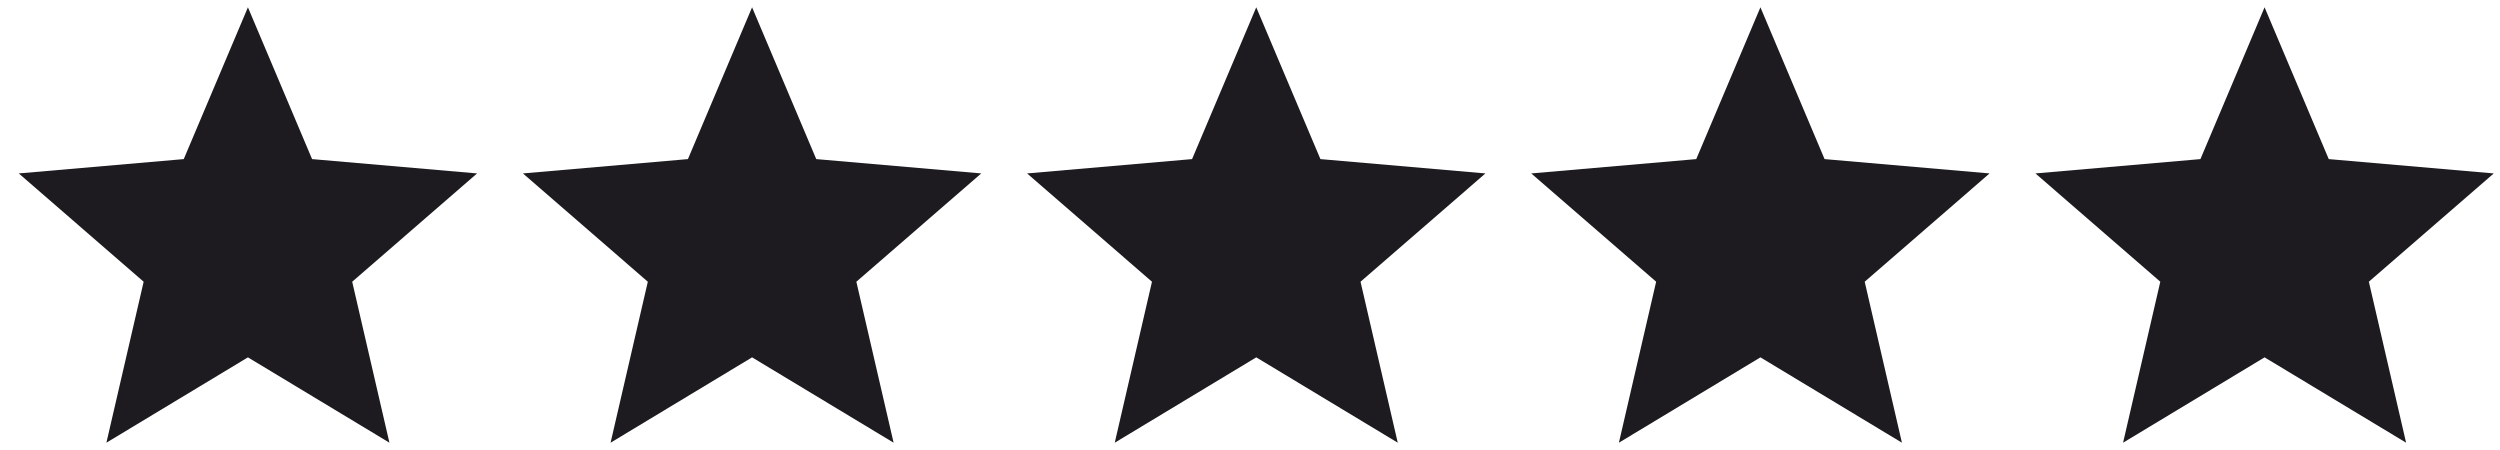
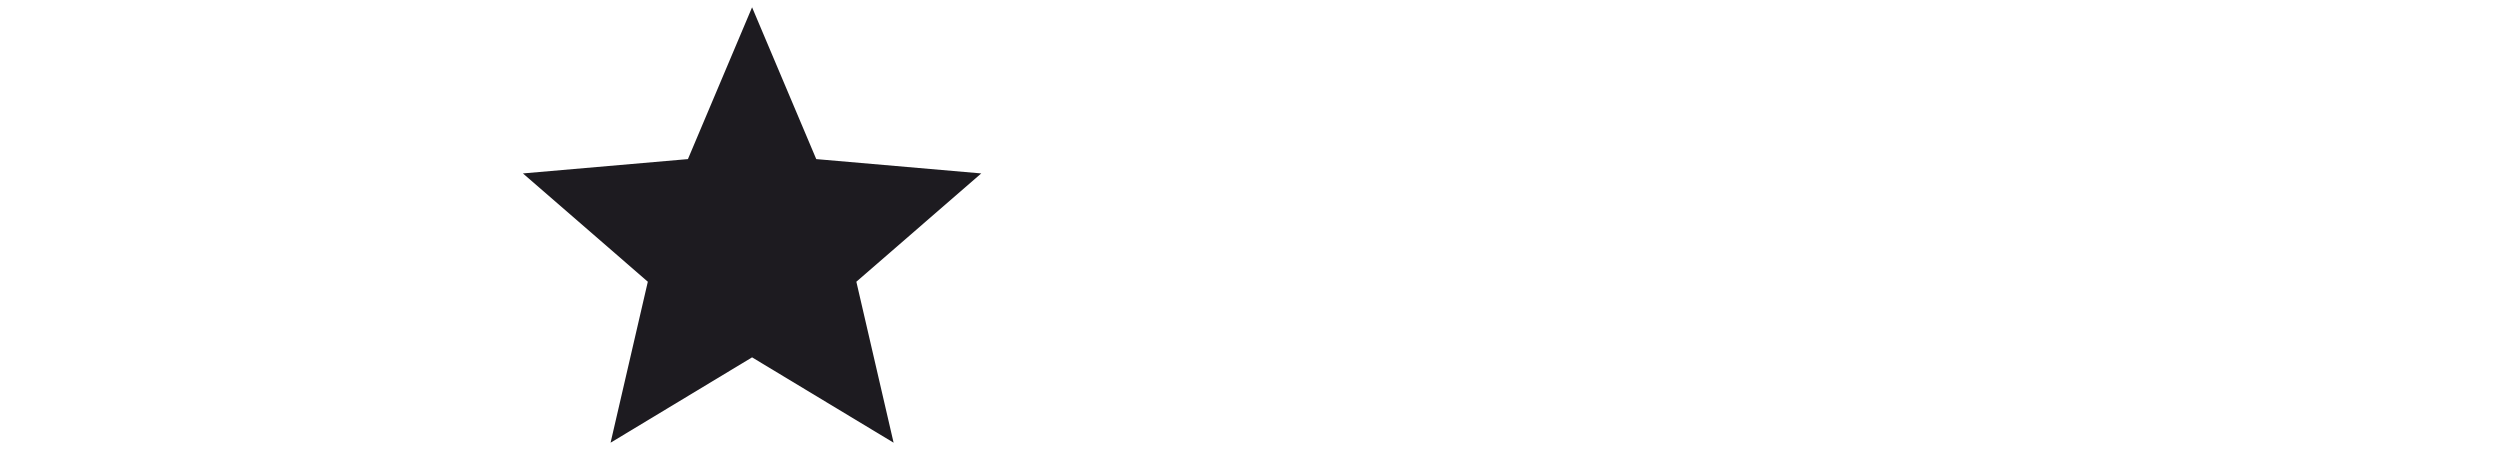
<svg xmlns="http://www.w3.org/2000/svg" width="100" height="18" viewBox="0 0 100 18" fill="none">
-   <path d="M4.256 17.708L5.746 11.269L0.75 6.937L7.35 6.364L9.917 0.292L12.483 6.364L19.083 6.937L14.088 11.269L15.577 17.708L9.917 14.294L4.256 17.708Z" fill="#1D1B20" />
  <path d="M24.423 17.708L25.913 11.269L20.917 6.937L27.517 6.364L30.083 0.292L32.65 6.364L39.25 6.937L34.254 11.269L35.744 17.708L30.083 14.294L24.423 17.708Z" fill="#1D1B20" />
-   <path d="M44.59 17.708L46.079 11.269L41.083 6.937L47.683 6.364L50.25 0.292L52.817 6.364L59.417 6.937L54.421 11.269L55.91 17.708L50.25 14.294L44.59 17.708Z" fill="#1D1B20" />
-   <path d="M64.756 17.708L66.246 11.269L61.25 6.937L67.85 6.364L70.417 0.292L72.983 6.364L79.583 6.937L74.588 11.269L76.077 17.708L70.417 14.294L64.756 17.708Z" fill="#1D1B20" />
-   <path d="M84.923 17.708L86.412 11.269L81.417 6.937L88.017 6.364L90.583 0.292L93.15 6.364L99.75 6.937L94.754 11.269L96.244 17.708L90.583 14.294L84.923 17.708Z" fill="#1D1B20" />
</svg>